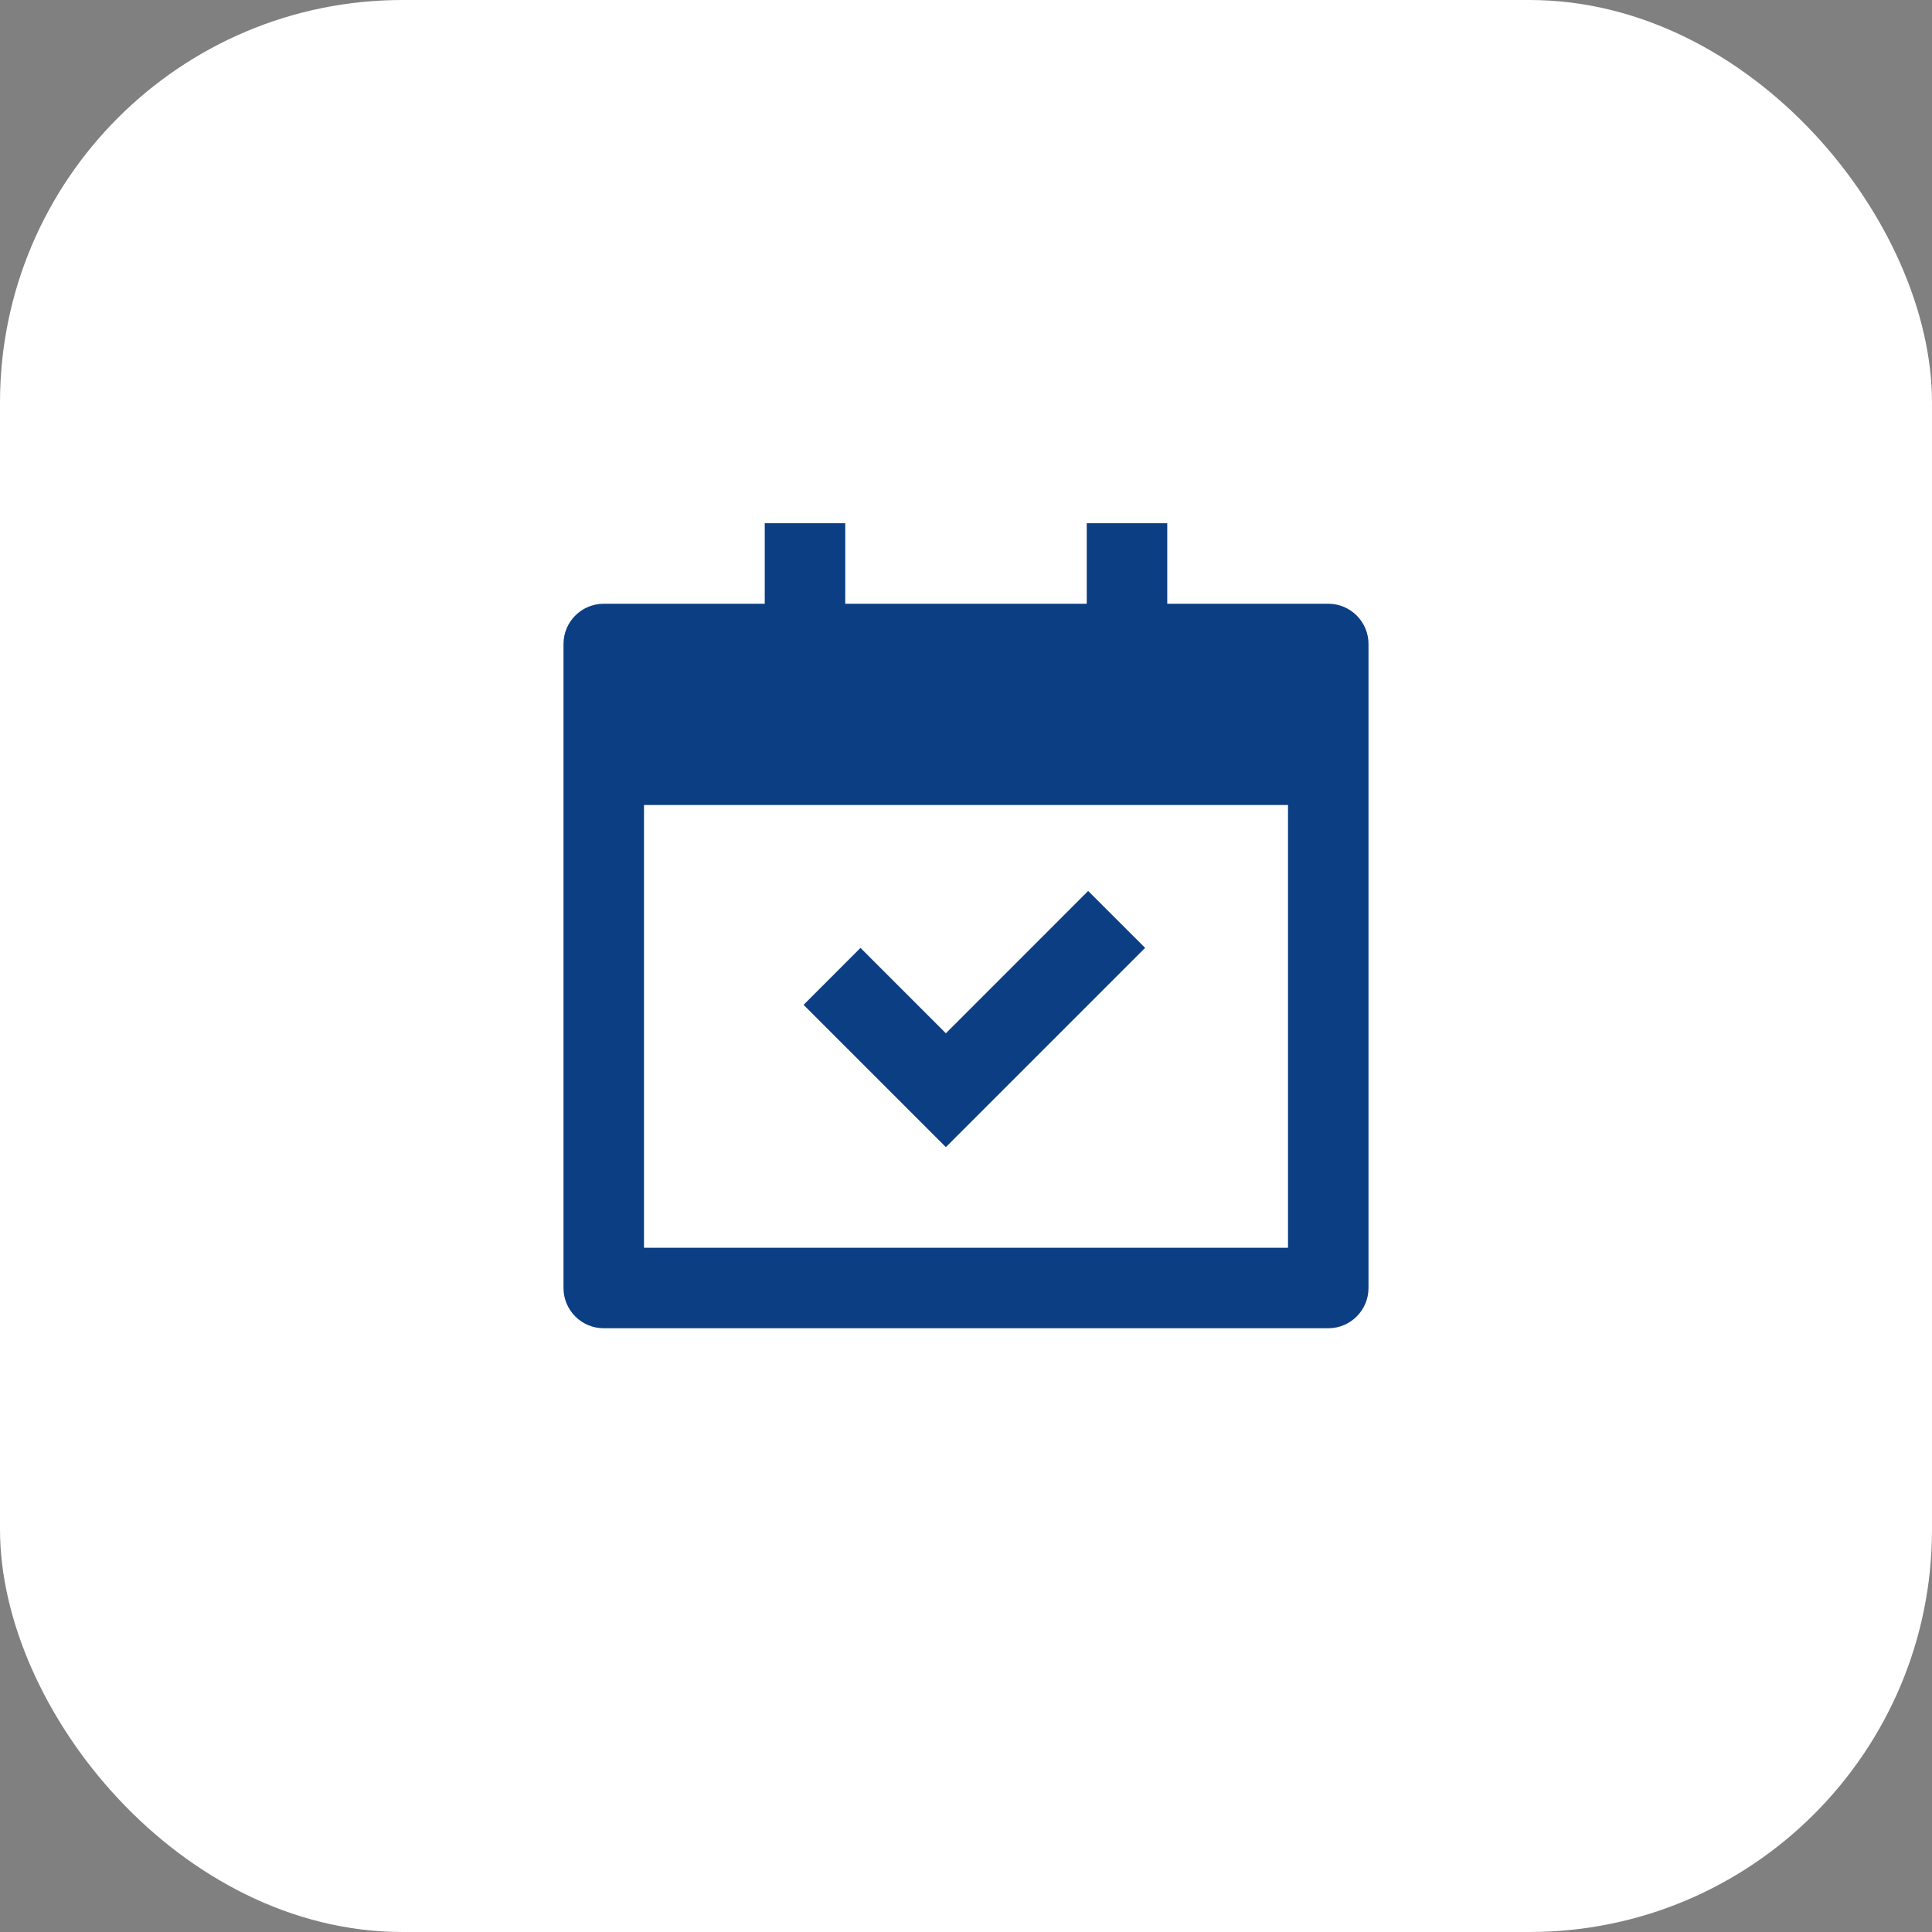
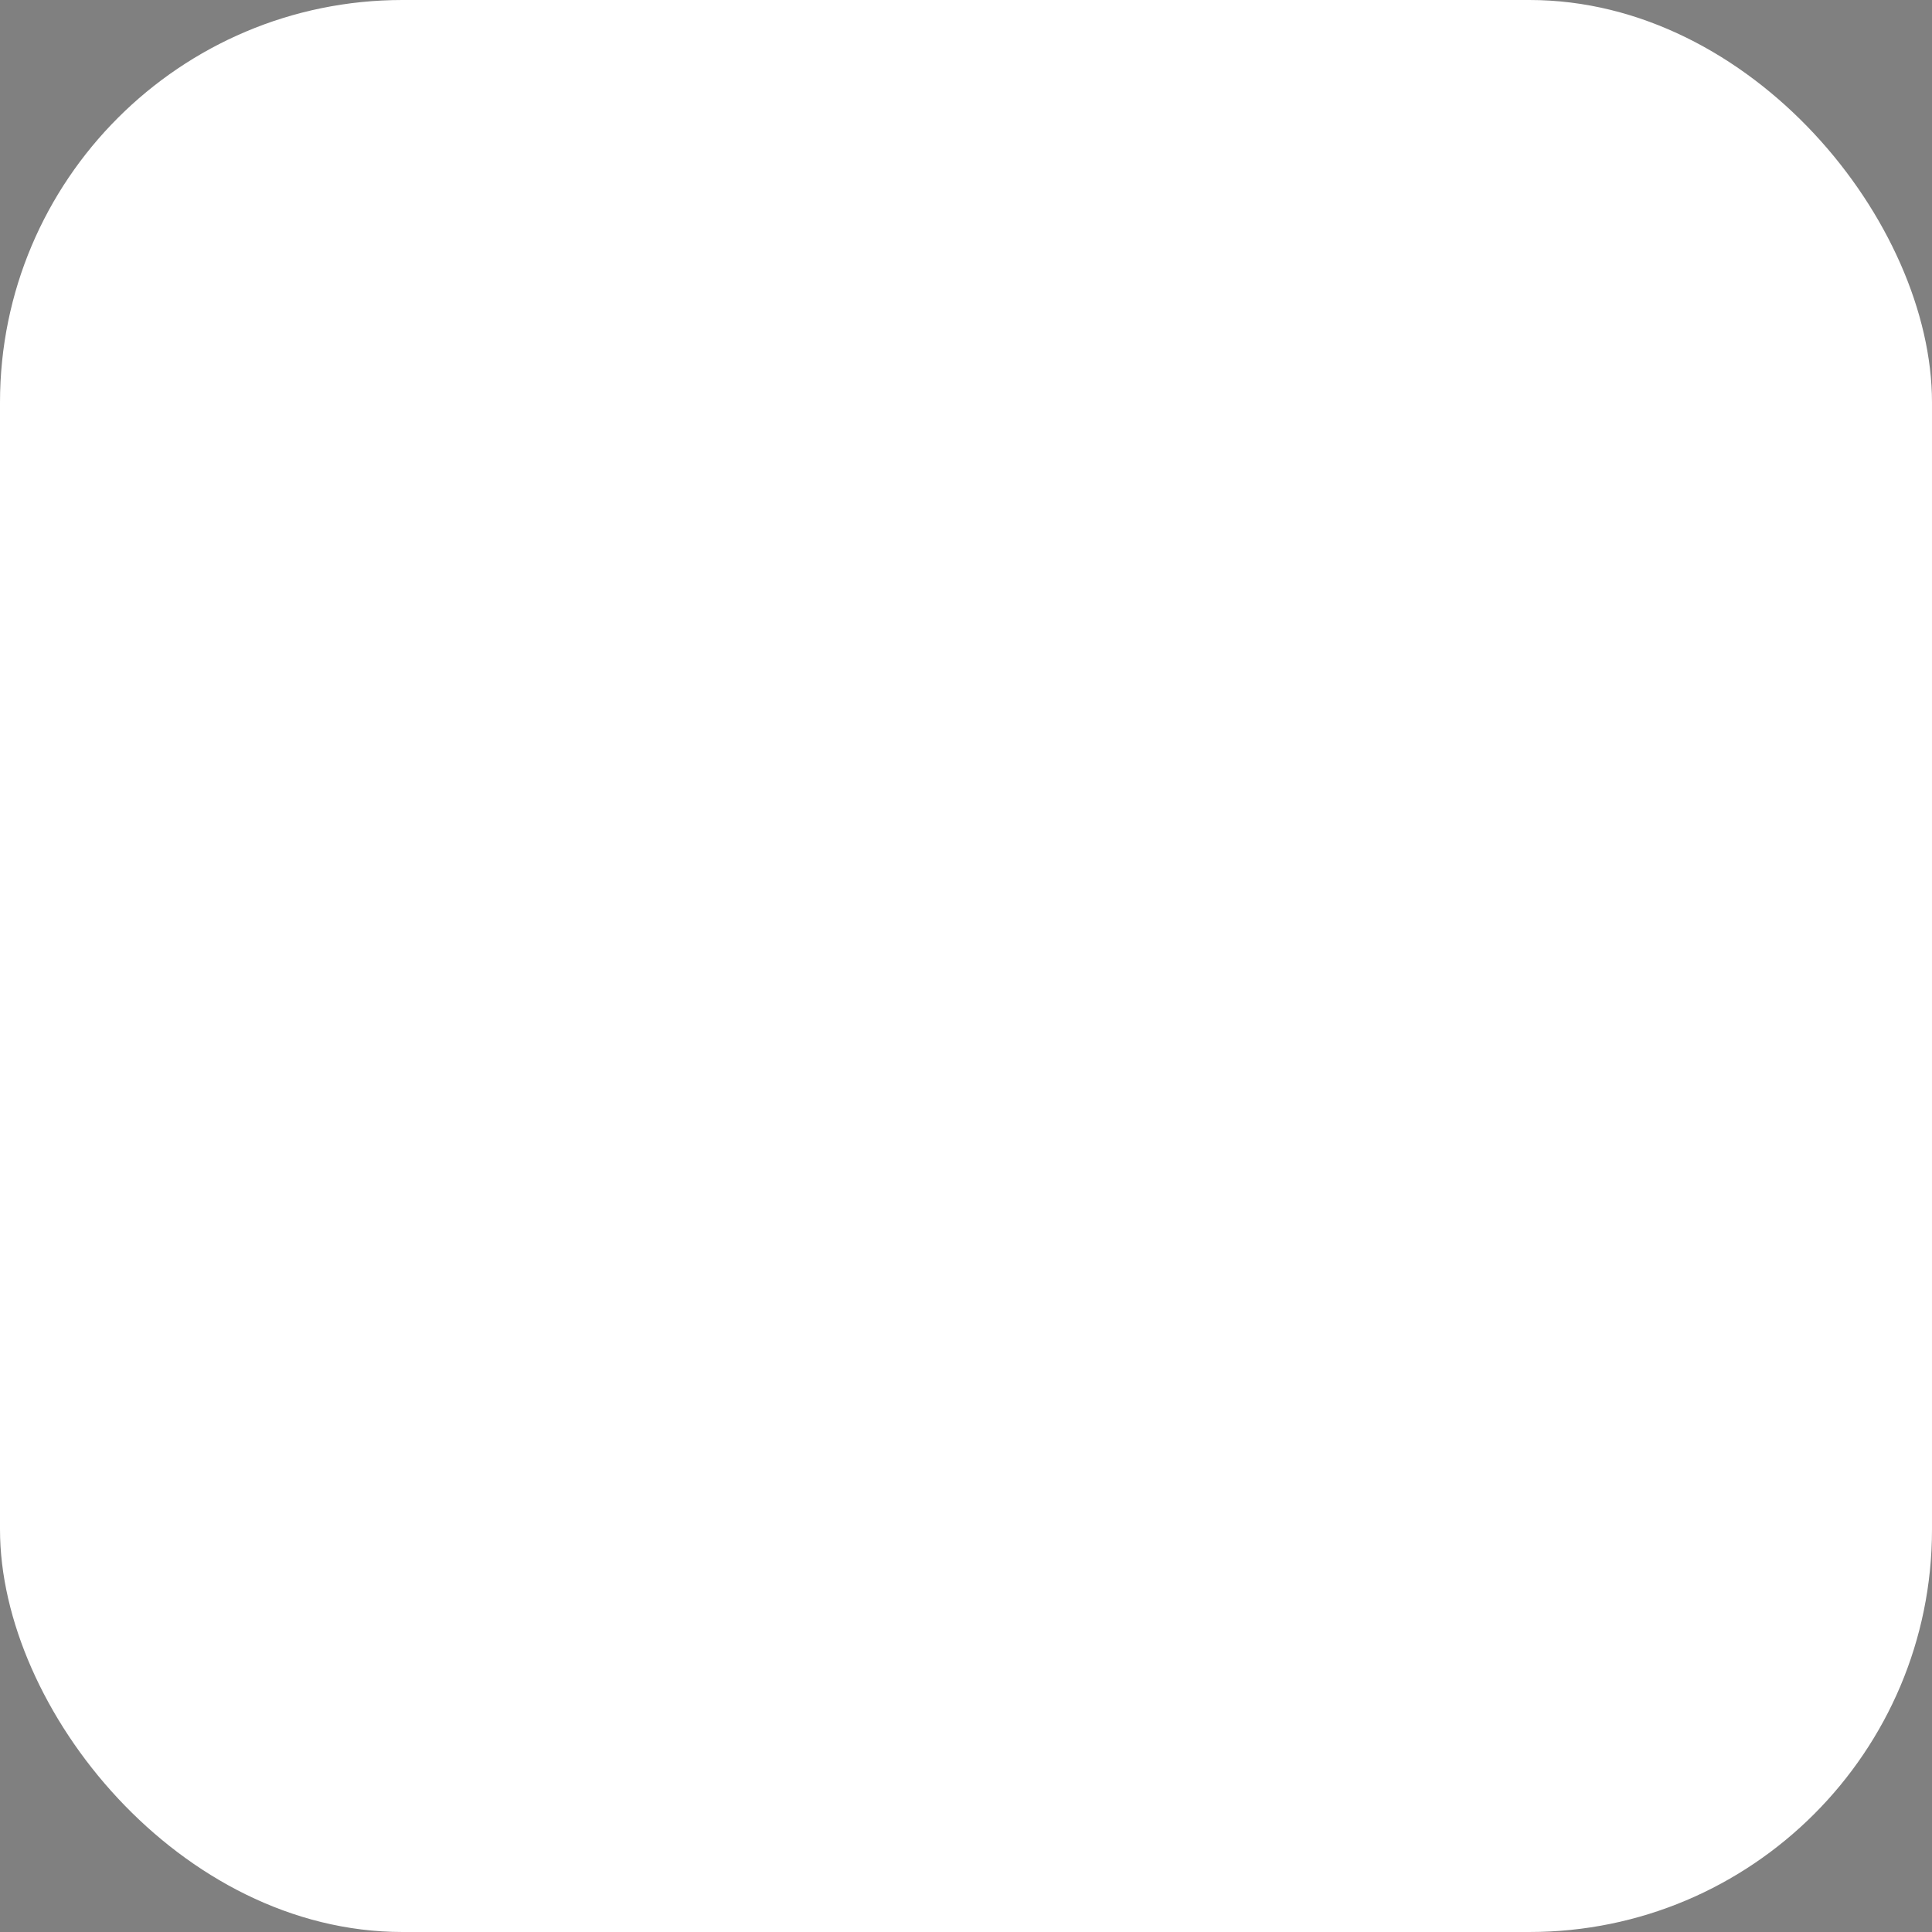
<svg xmlns="http://www.w3.org/2000/svg" width="48" height="48" viewBox="0 0 48 48" fill="none">
  <rect x="0" y="0" width="48" height="48" fill="#808080" stroke="none" />
  <rect width="48" height="48" rx="10" fill="white" />
-   <path d="M21 13V15H27V13H29V15H33C33.552 15 34 15.448 34 16V32C34 32.552 33.552 33 33 33H15C14.448 33 14 32.552 14 32V16C14 15.448 14.448 15 15 15H19V13H21ZM32 20H16V31H32V20ZM27.035 22.136L28.45 23.55L23.5 28.5L19.965 24.965L21.379 23.55L23.5 25.672L27.035 22.136Z" fill="#0B3E83" />
</svg>